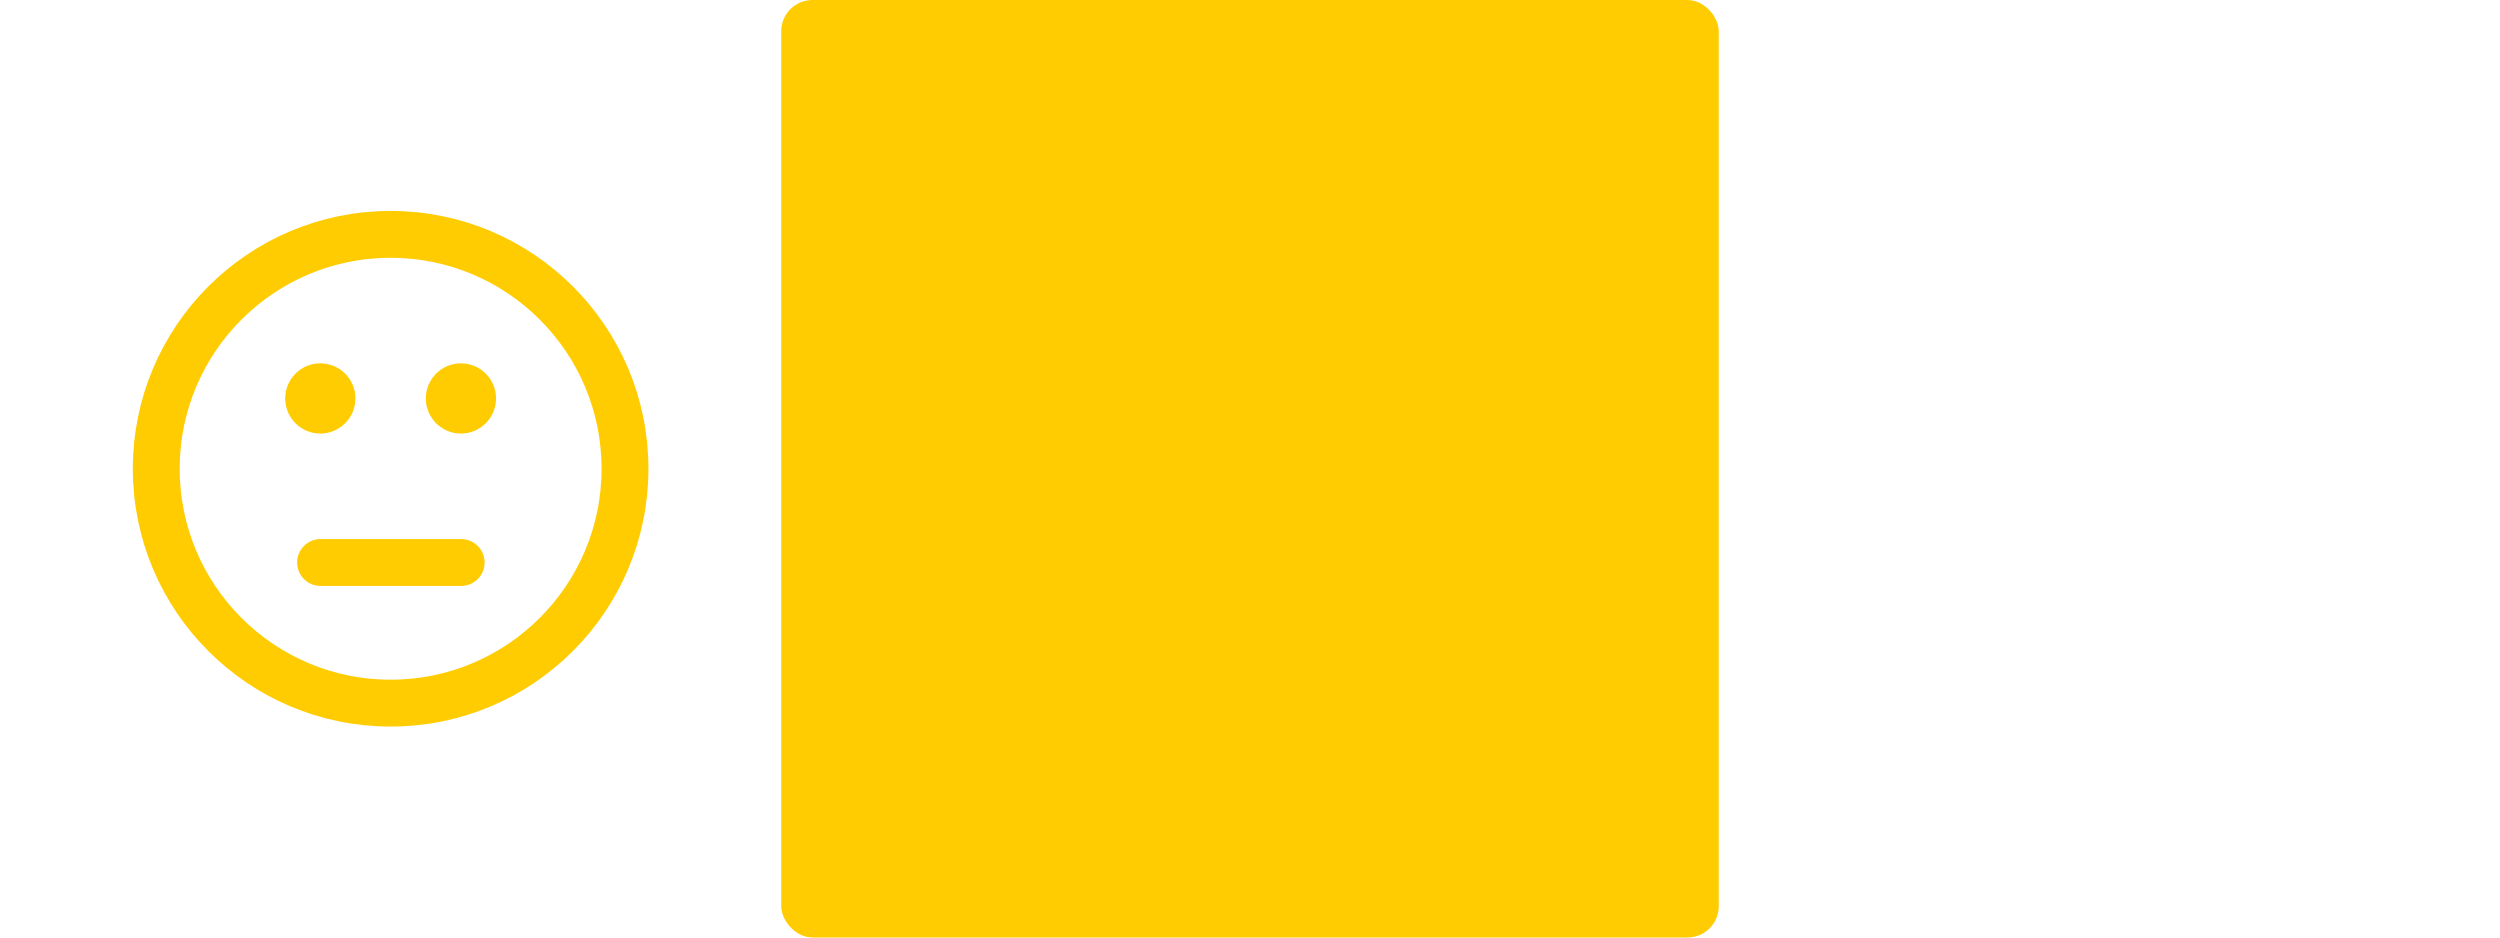
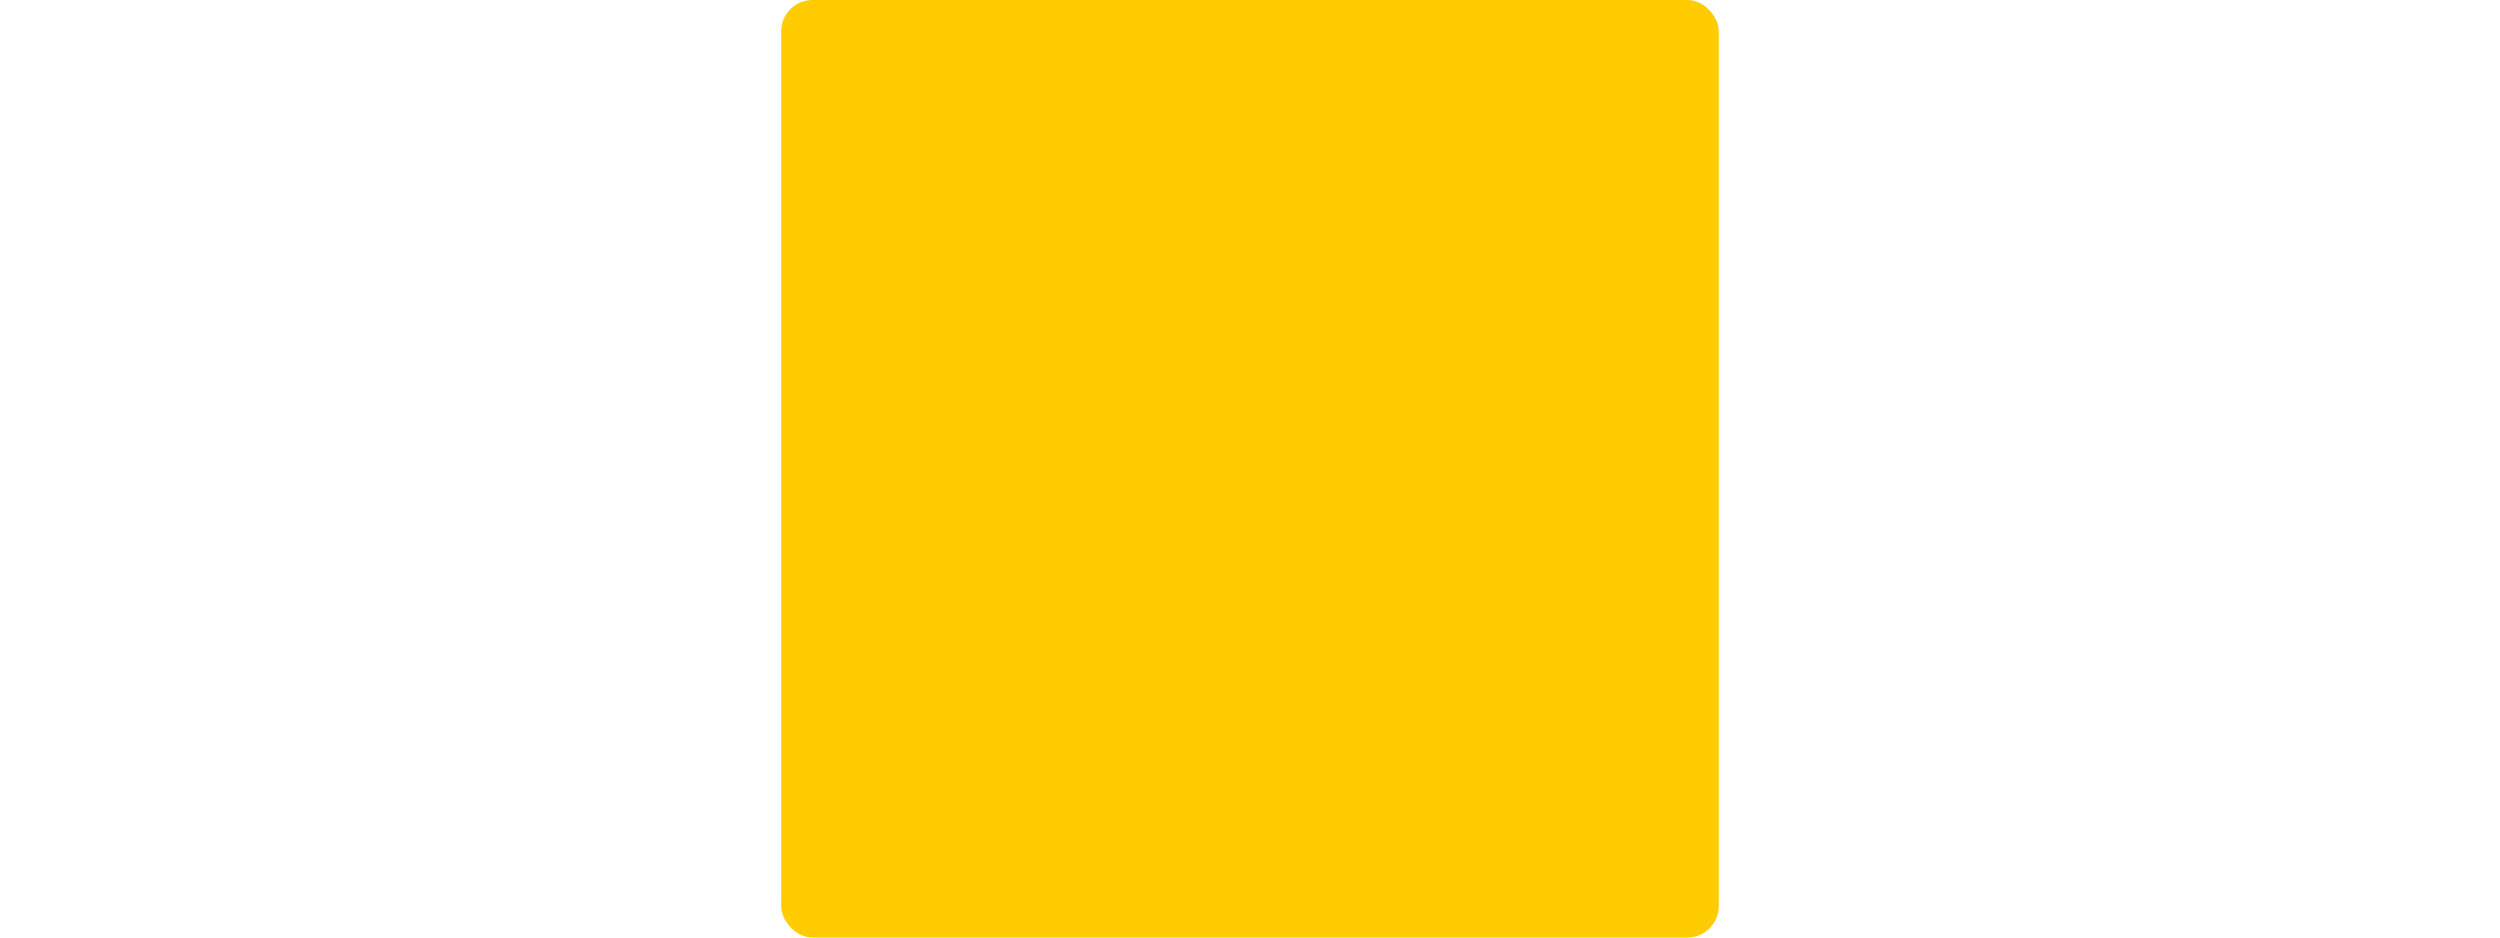
<svg xmlns="http://www.w3.org/2000/svg" width="800" height="300" viewBox="0 0 800 300" fill="none">
  <rect x="250" width="300" height="300" rx="10" fill="#FFCC01" />
-   <path d="M102.575 180C102.575 180 106.25 180 125 180C143.75 180 147.575 180 147.575 180M147.5 127.5H147.575M102.5 127.5H102.575M200 150C200 191.422 166.422 225 125 225C83.579 225 50 191.422 50 150C50 108.579 83.579 75 125 75C166.422 75 200 108.579 200 150ZM151.25 127.5C151.25 129.571 149.571 131.25 147.5 131.25C145.429 131.25 143.75 129.571 143.75 127.5C143.75 125.429 145.429 123.75 147.5 123.75C149.571 123.75 151.25 125.429 151.25 127.5ZM106.25 127.5C106.25 129.571 104.571 131.25 102.5 131.25C100.429 131.25 98.75 129.571 98.75 127.5C98.75 125.429 100.429 123.75 102.5 123.75C104.571 123.75 106.25 125.429 106.25 127.5Z" stroke="#FFCC01" stroke-width="15" stroke-linecap="round" stroke-linejoin="round" />
</svg>